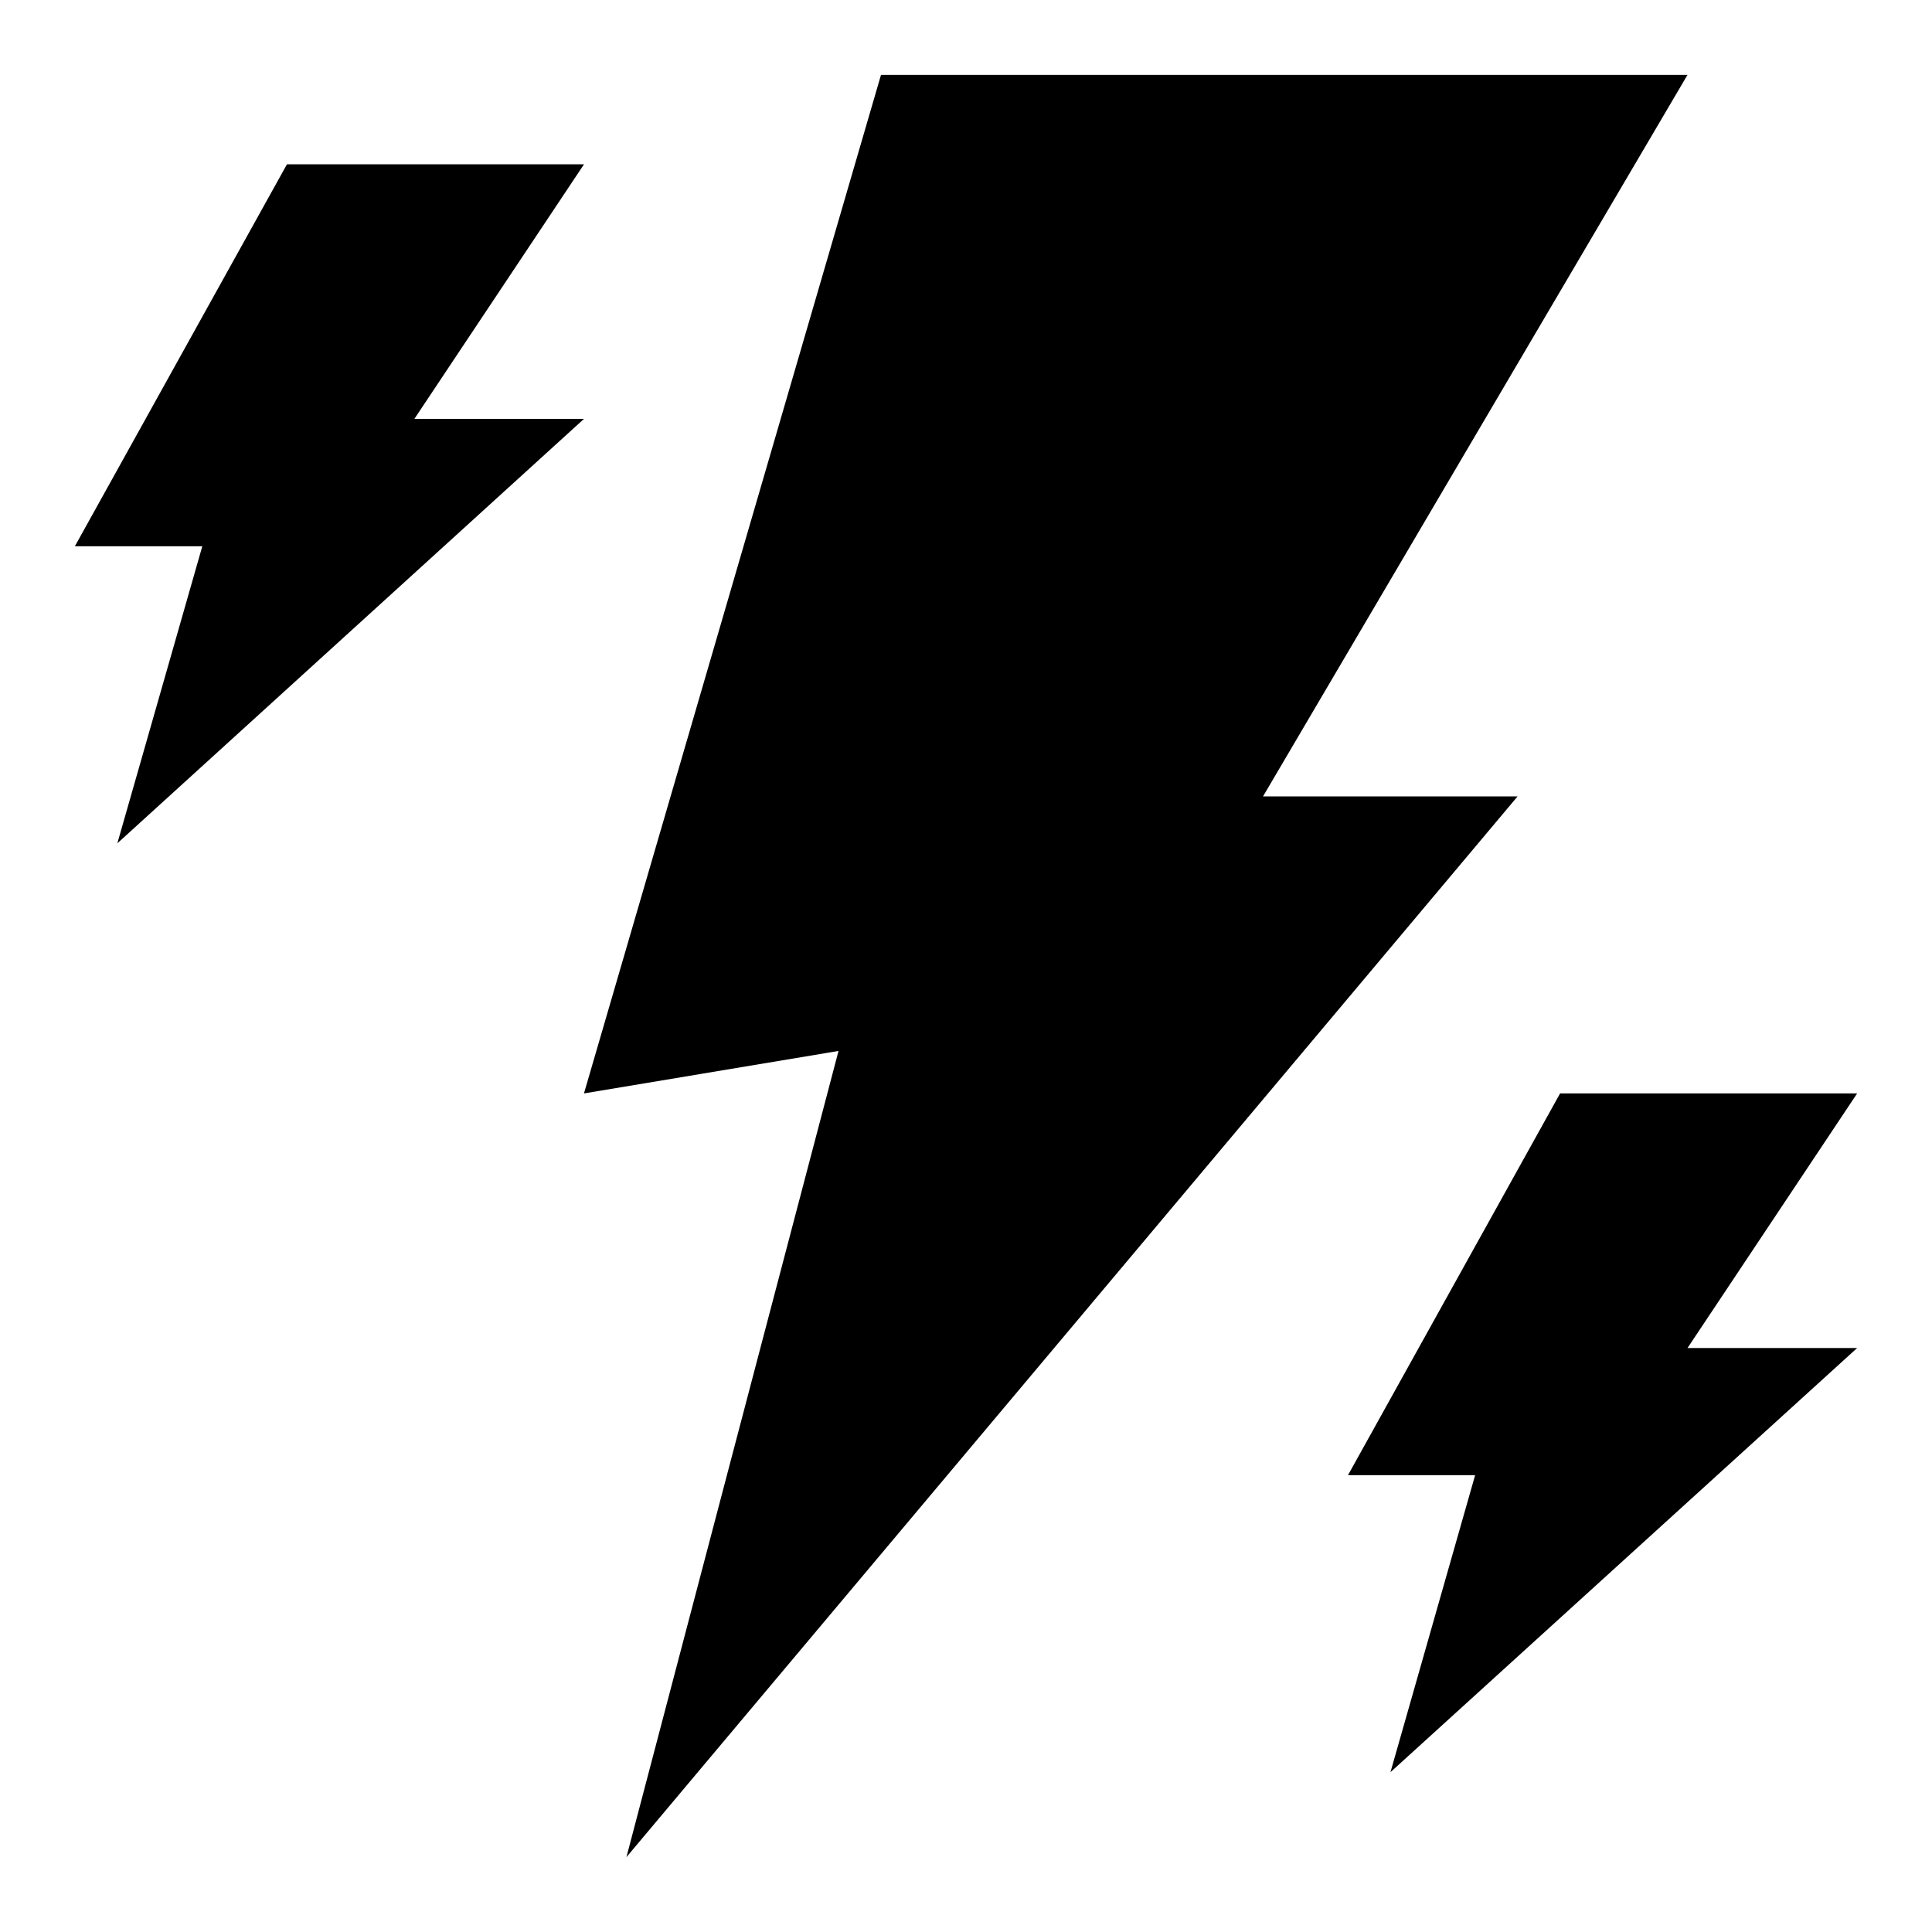
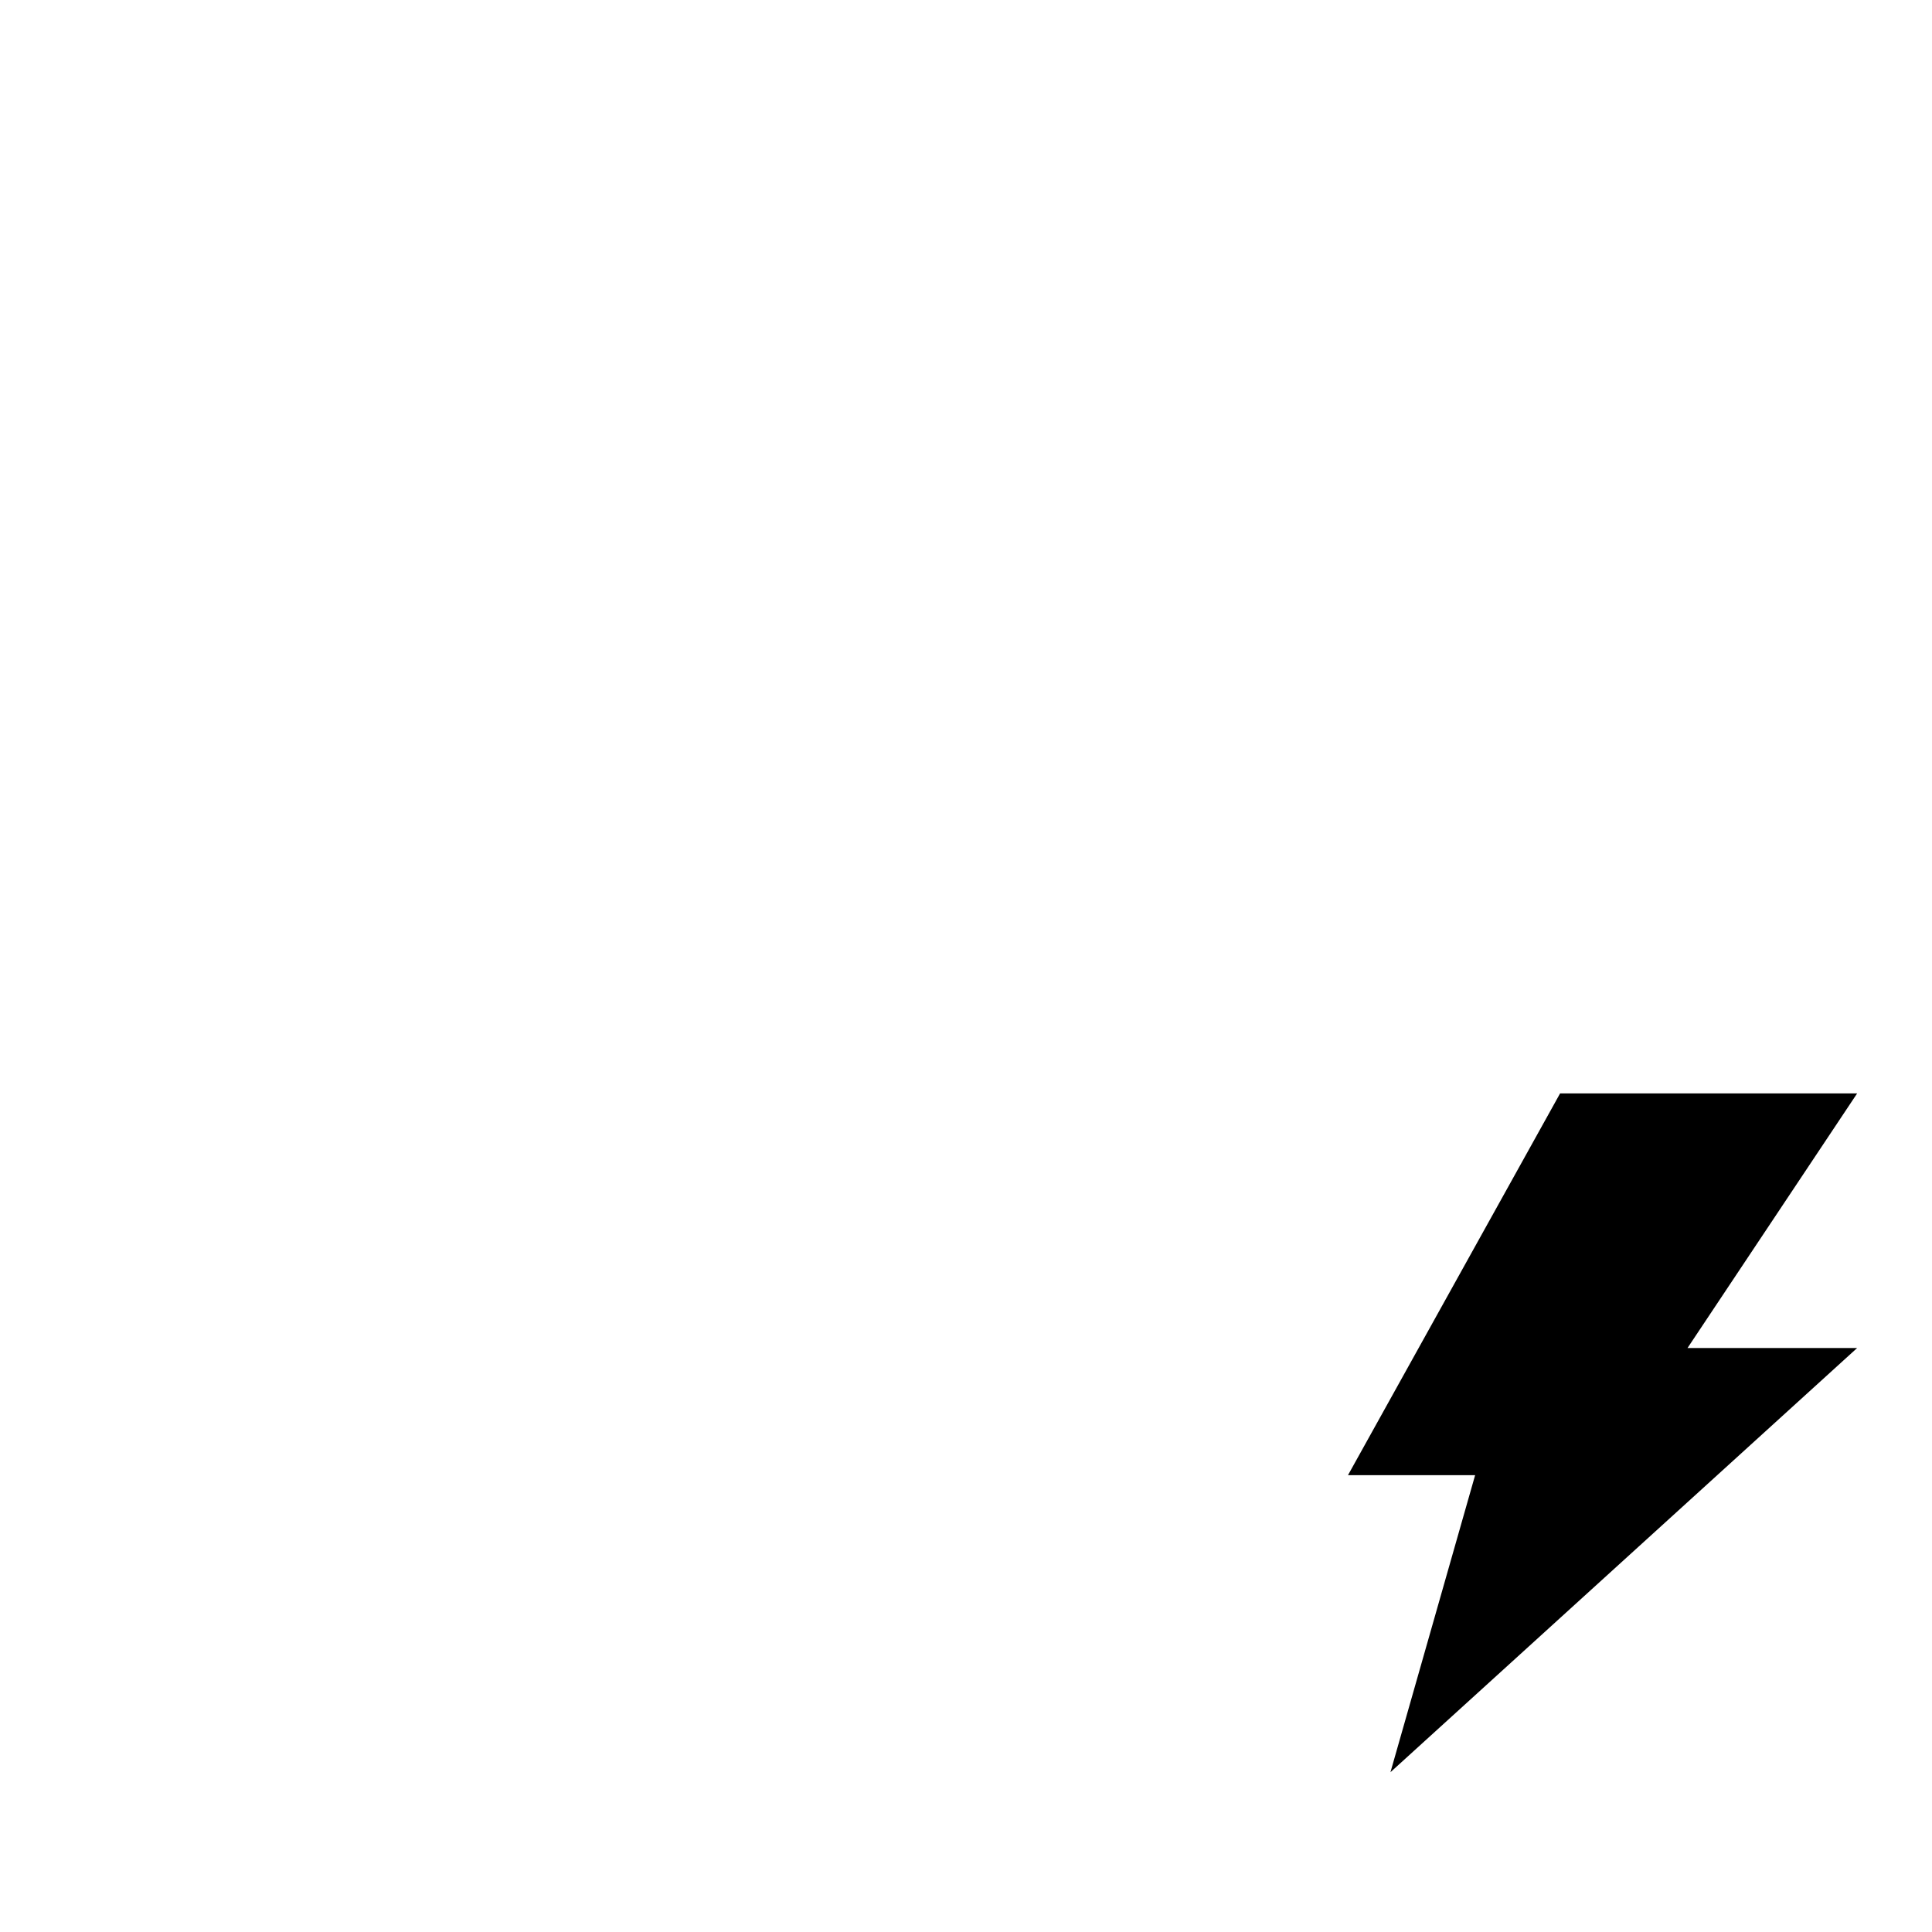
<svg xmlns="http://www.w3.org/2000/svg" fill="#000000" width="800px" height="800px" version="1.1" viewBox="144 144 512 512">
  <g>
-     <path d="m546.18 355.05h-67.465l112.49-191.21h-213.73l-78.719 269.93 67.461-11.258-56.207 213.65z" />
    <path d="m636.16 433.77h-78.723l-56.203 101.16h33.691l-22.438 78.719 123.67-112.41h-44.949z" />
-     <path d="m298.77 255h-44.949l44.949-67.465h-78.723l-56.207 101.23h33.773l-22.516 78.723z" />
  </g>
</svg>